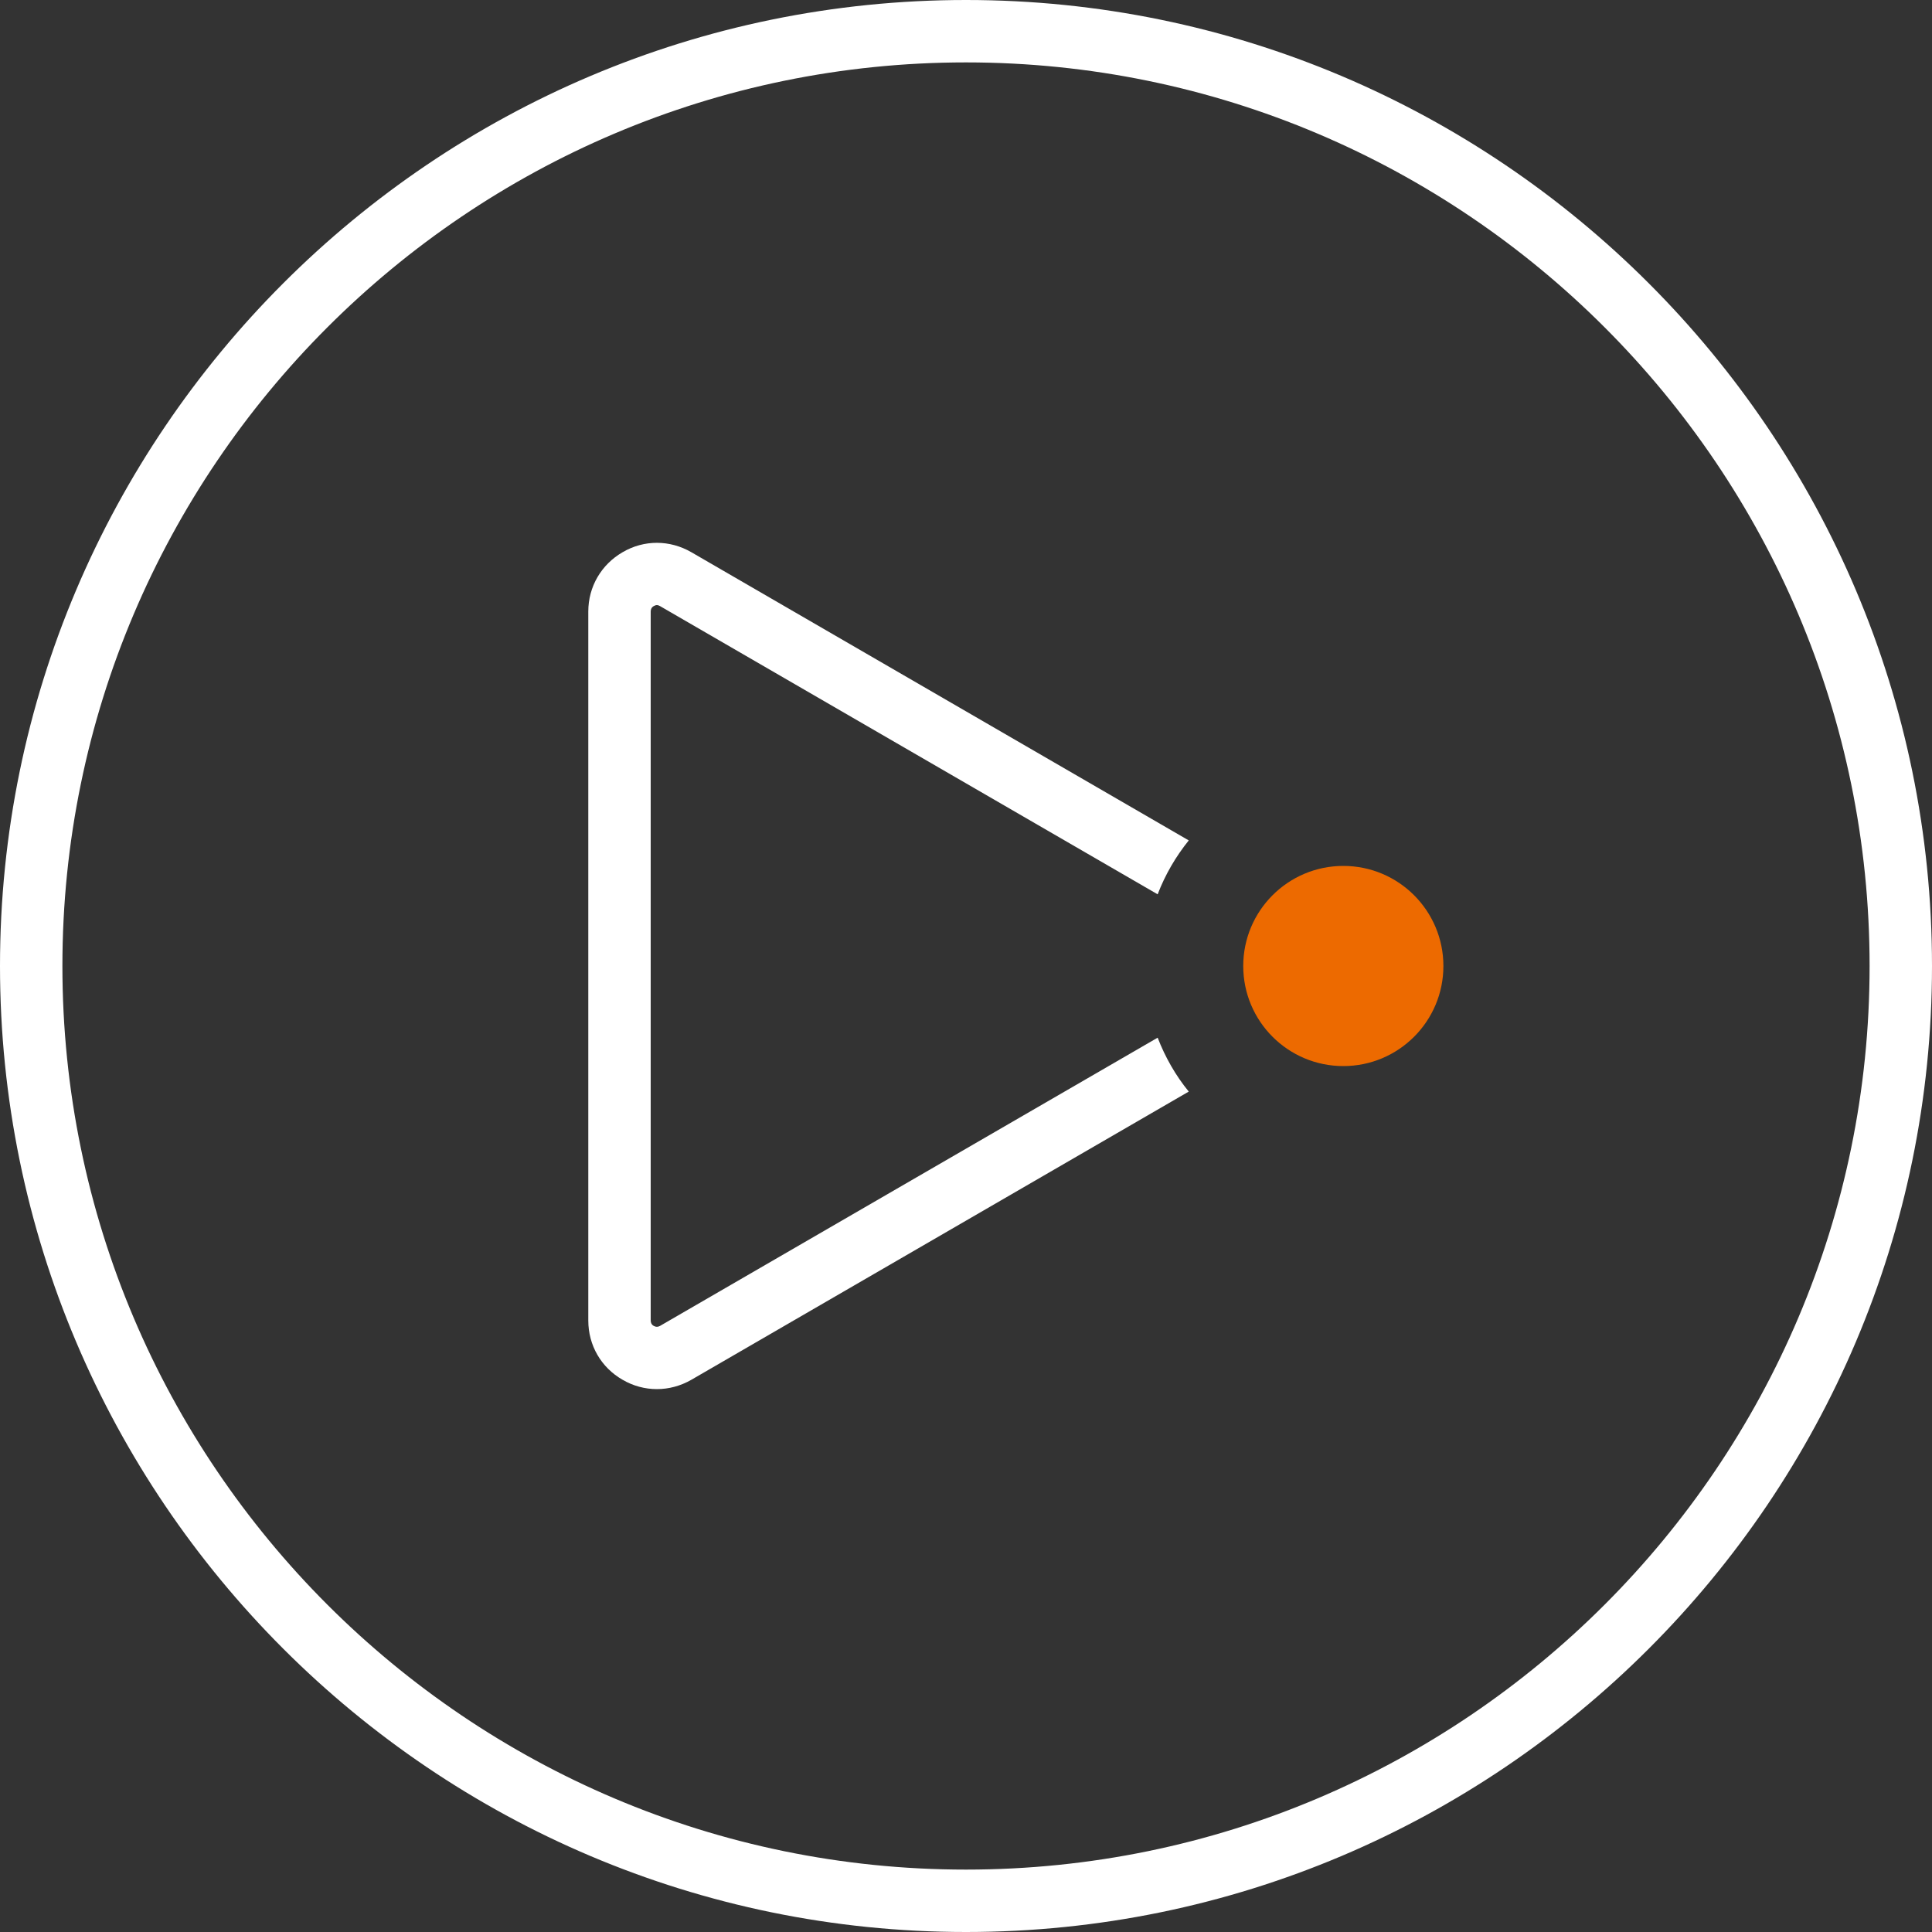
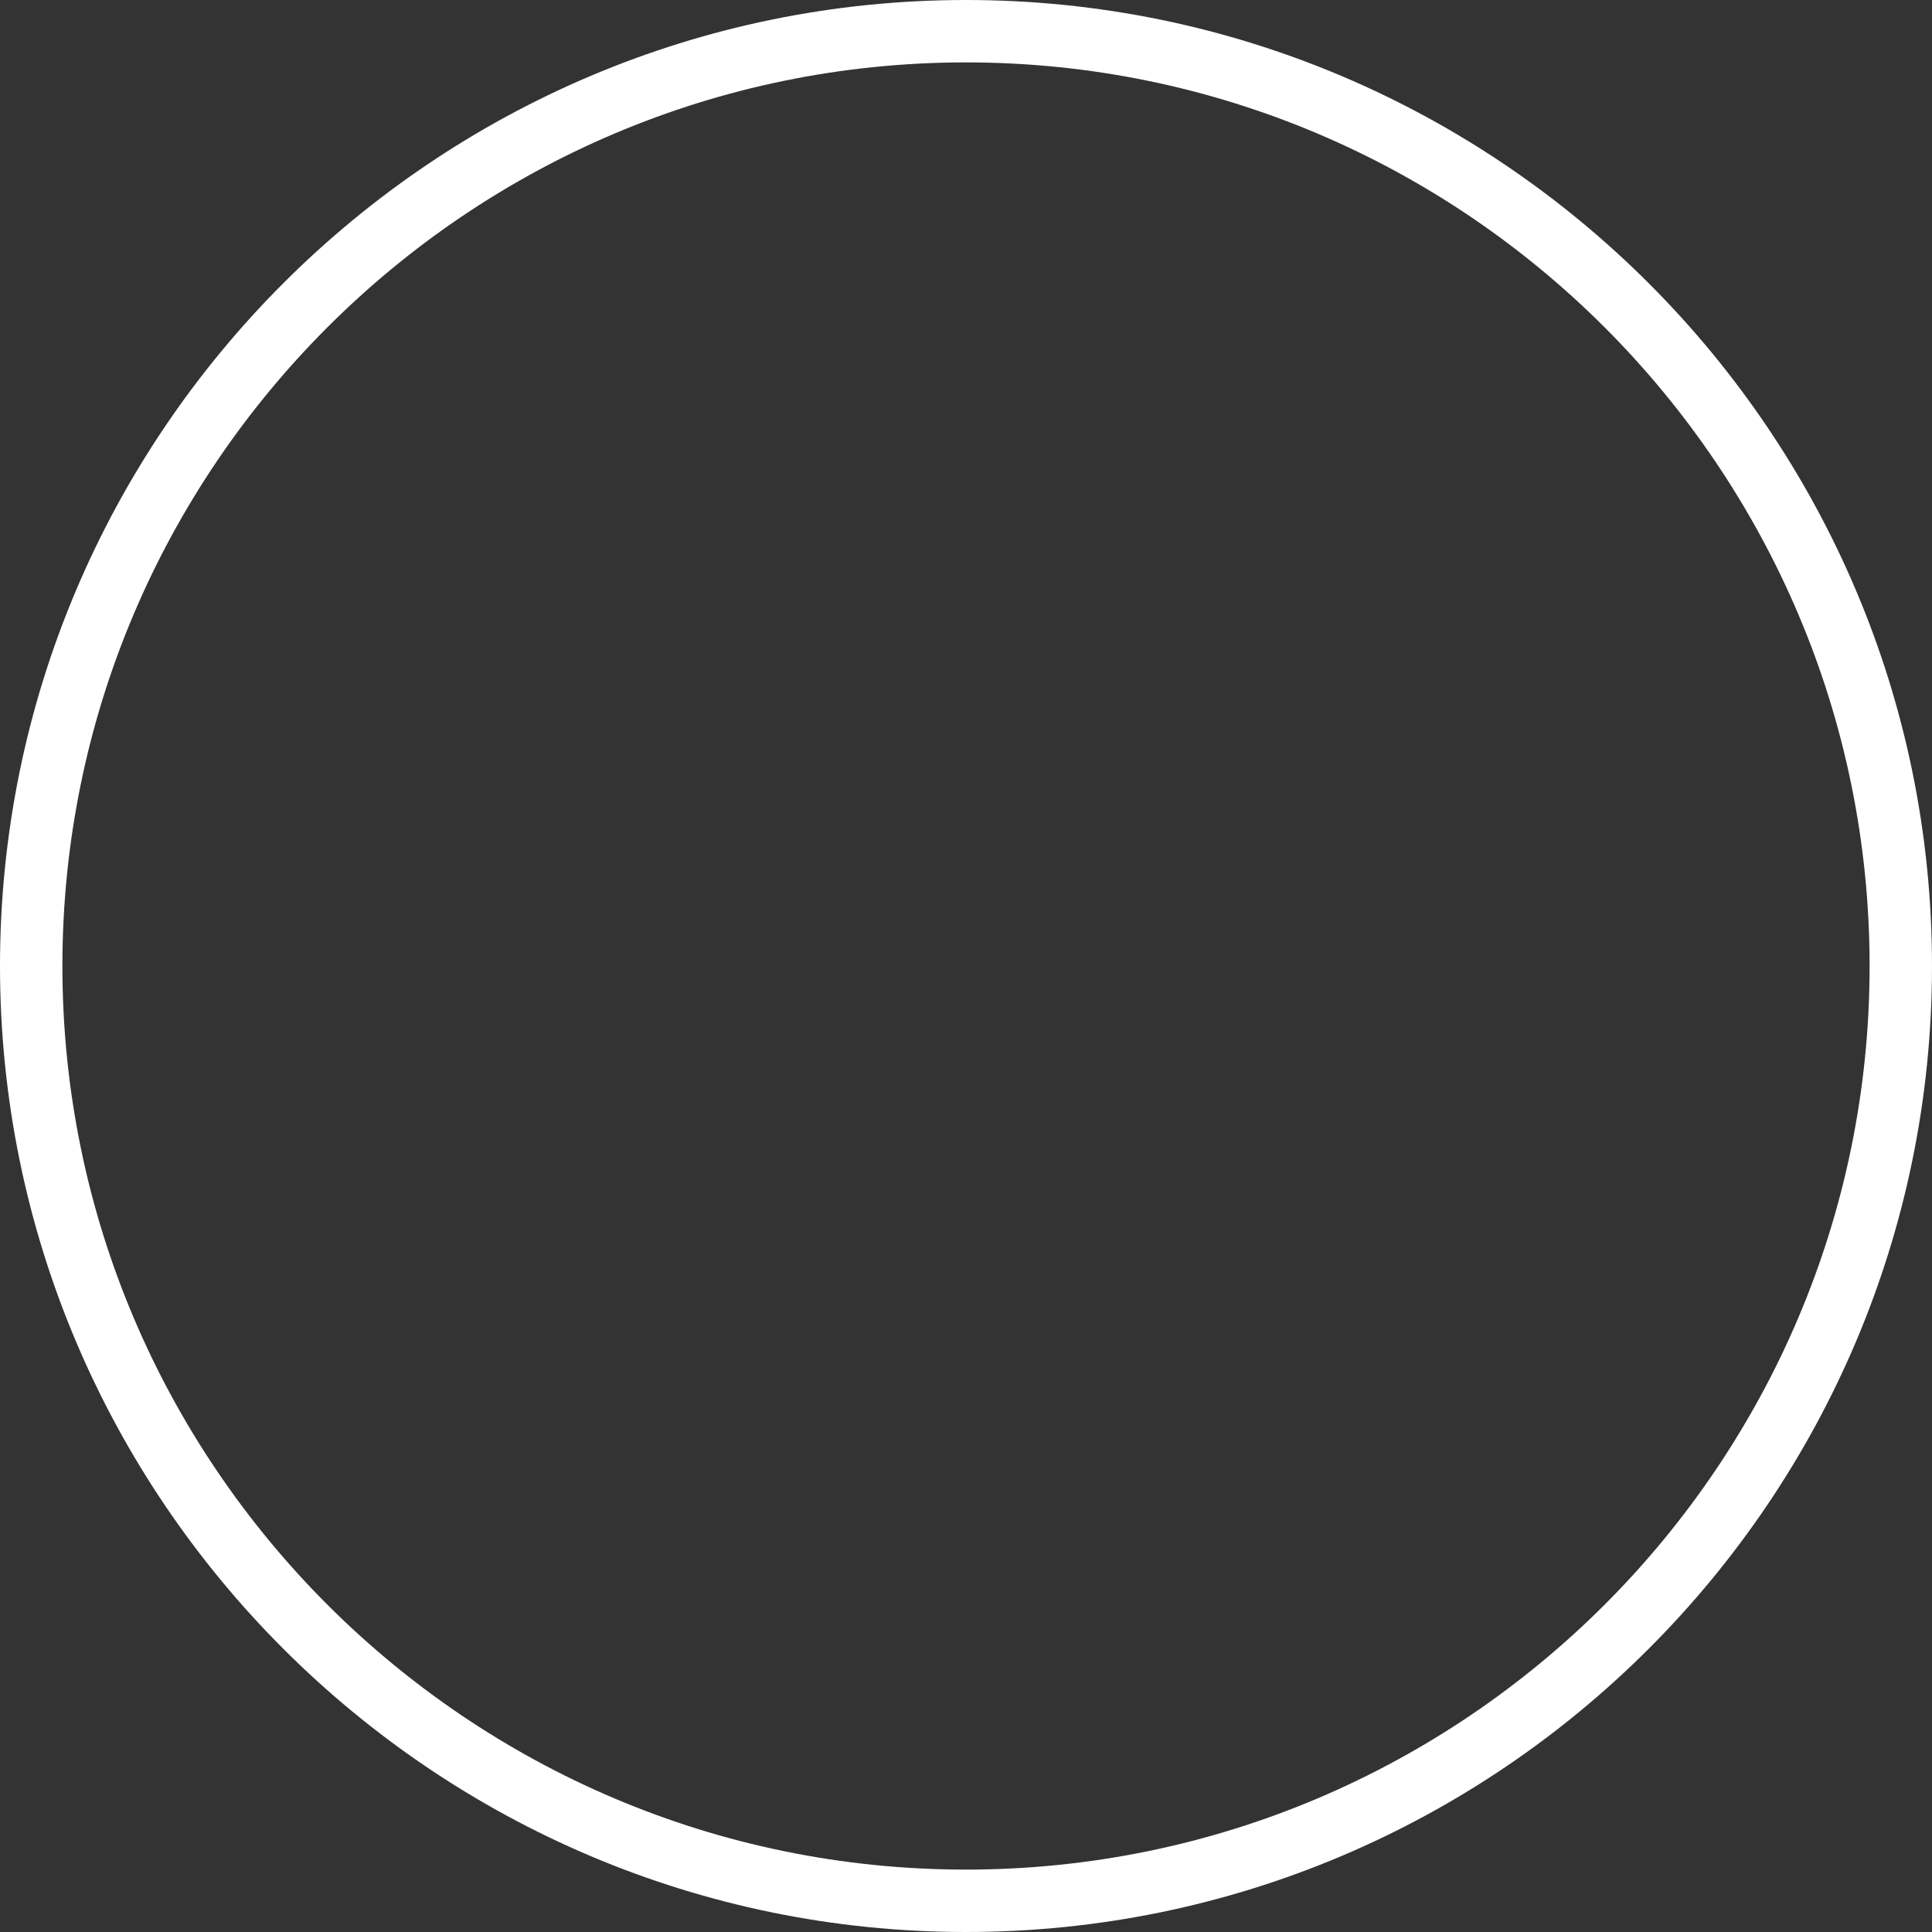
<svg xmlns="http://www.w3.org/2000/svg" version="1.1" id="图层_1" x="0px" y="0px" viewBox="0 0 100 100" style="enable-background:new 0 0 100 100;" xml:space="preserve">
  <rect x="0" y="0" width="100" height="100" fill="#333333" stroke="none" />
  <style type="text/css">
	.st0{fill:#999999;}
	.st1{fill:#ED6A00;}
	.st2{fill:#2A3D4E;}
	.st3{fill:#FFFFFF;}
</style>
  <g>
    <g>
      <path class="st3" d="M50,100C22.43,100,0,77.57,0,50S22.43,0,50,0s50,22.43,50,50S77.57,100,50,100z M50,3.23    C24.21,3.23,3.23,24.21,3.23,50S24.21,96.77,50,96.77S96.77,75.79,96.77,50S75.79,3.23,50,3.23z" />
    </g>
    <g>
-       <path class="st3" d="M59.92,53.71L34.16,68.63c-0.11,0.06-0.21,0.06-0.32,0c-0.11-0.06-0.16-0.16-0.16-0.28v-36.7    c0-0.12,0.05-0.22,0.16-0.28c0.05-0.03,0.11-0.05,0.16-0.05c0.05,0,0.11,0.02,0.16,0.05l25.76,14.92    c0.39-1.02,0.94-1.96,1.61-2.79L35.78,28.58c-1.11-0.64-2.44-0.65-3.55,0c-1.11,0.64-1.78,1.79-1.78,3.07v36.7    c0,1.28,0.66,2.43,1.78,3.07c0.55,0.32,1.16,0.48,1.77,0.48c0.61,0,1.22-0.16,1.78-0.48L61.53,56.5    C60.85,55.67,60.31,54.72,59.92,53.71z" />
      <g>
-         <circle class="st1" cx="69.53" cy="50" r="5.18" />
-       </g>
+         </g>
    </g>
  </g>
</svg>